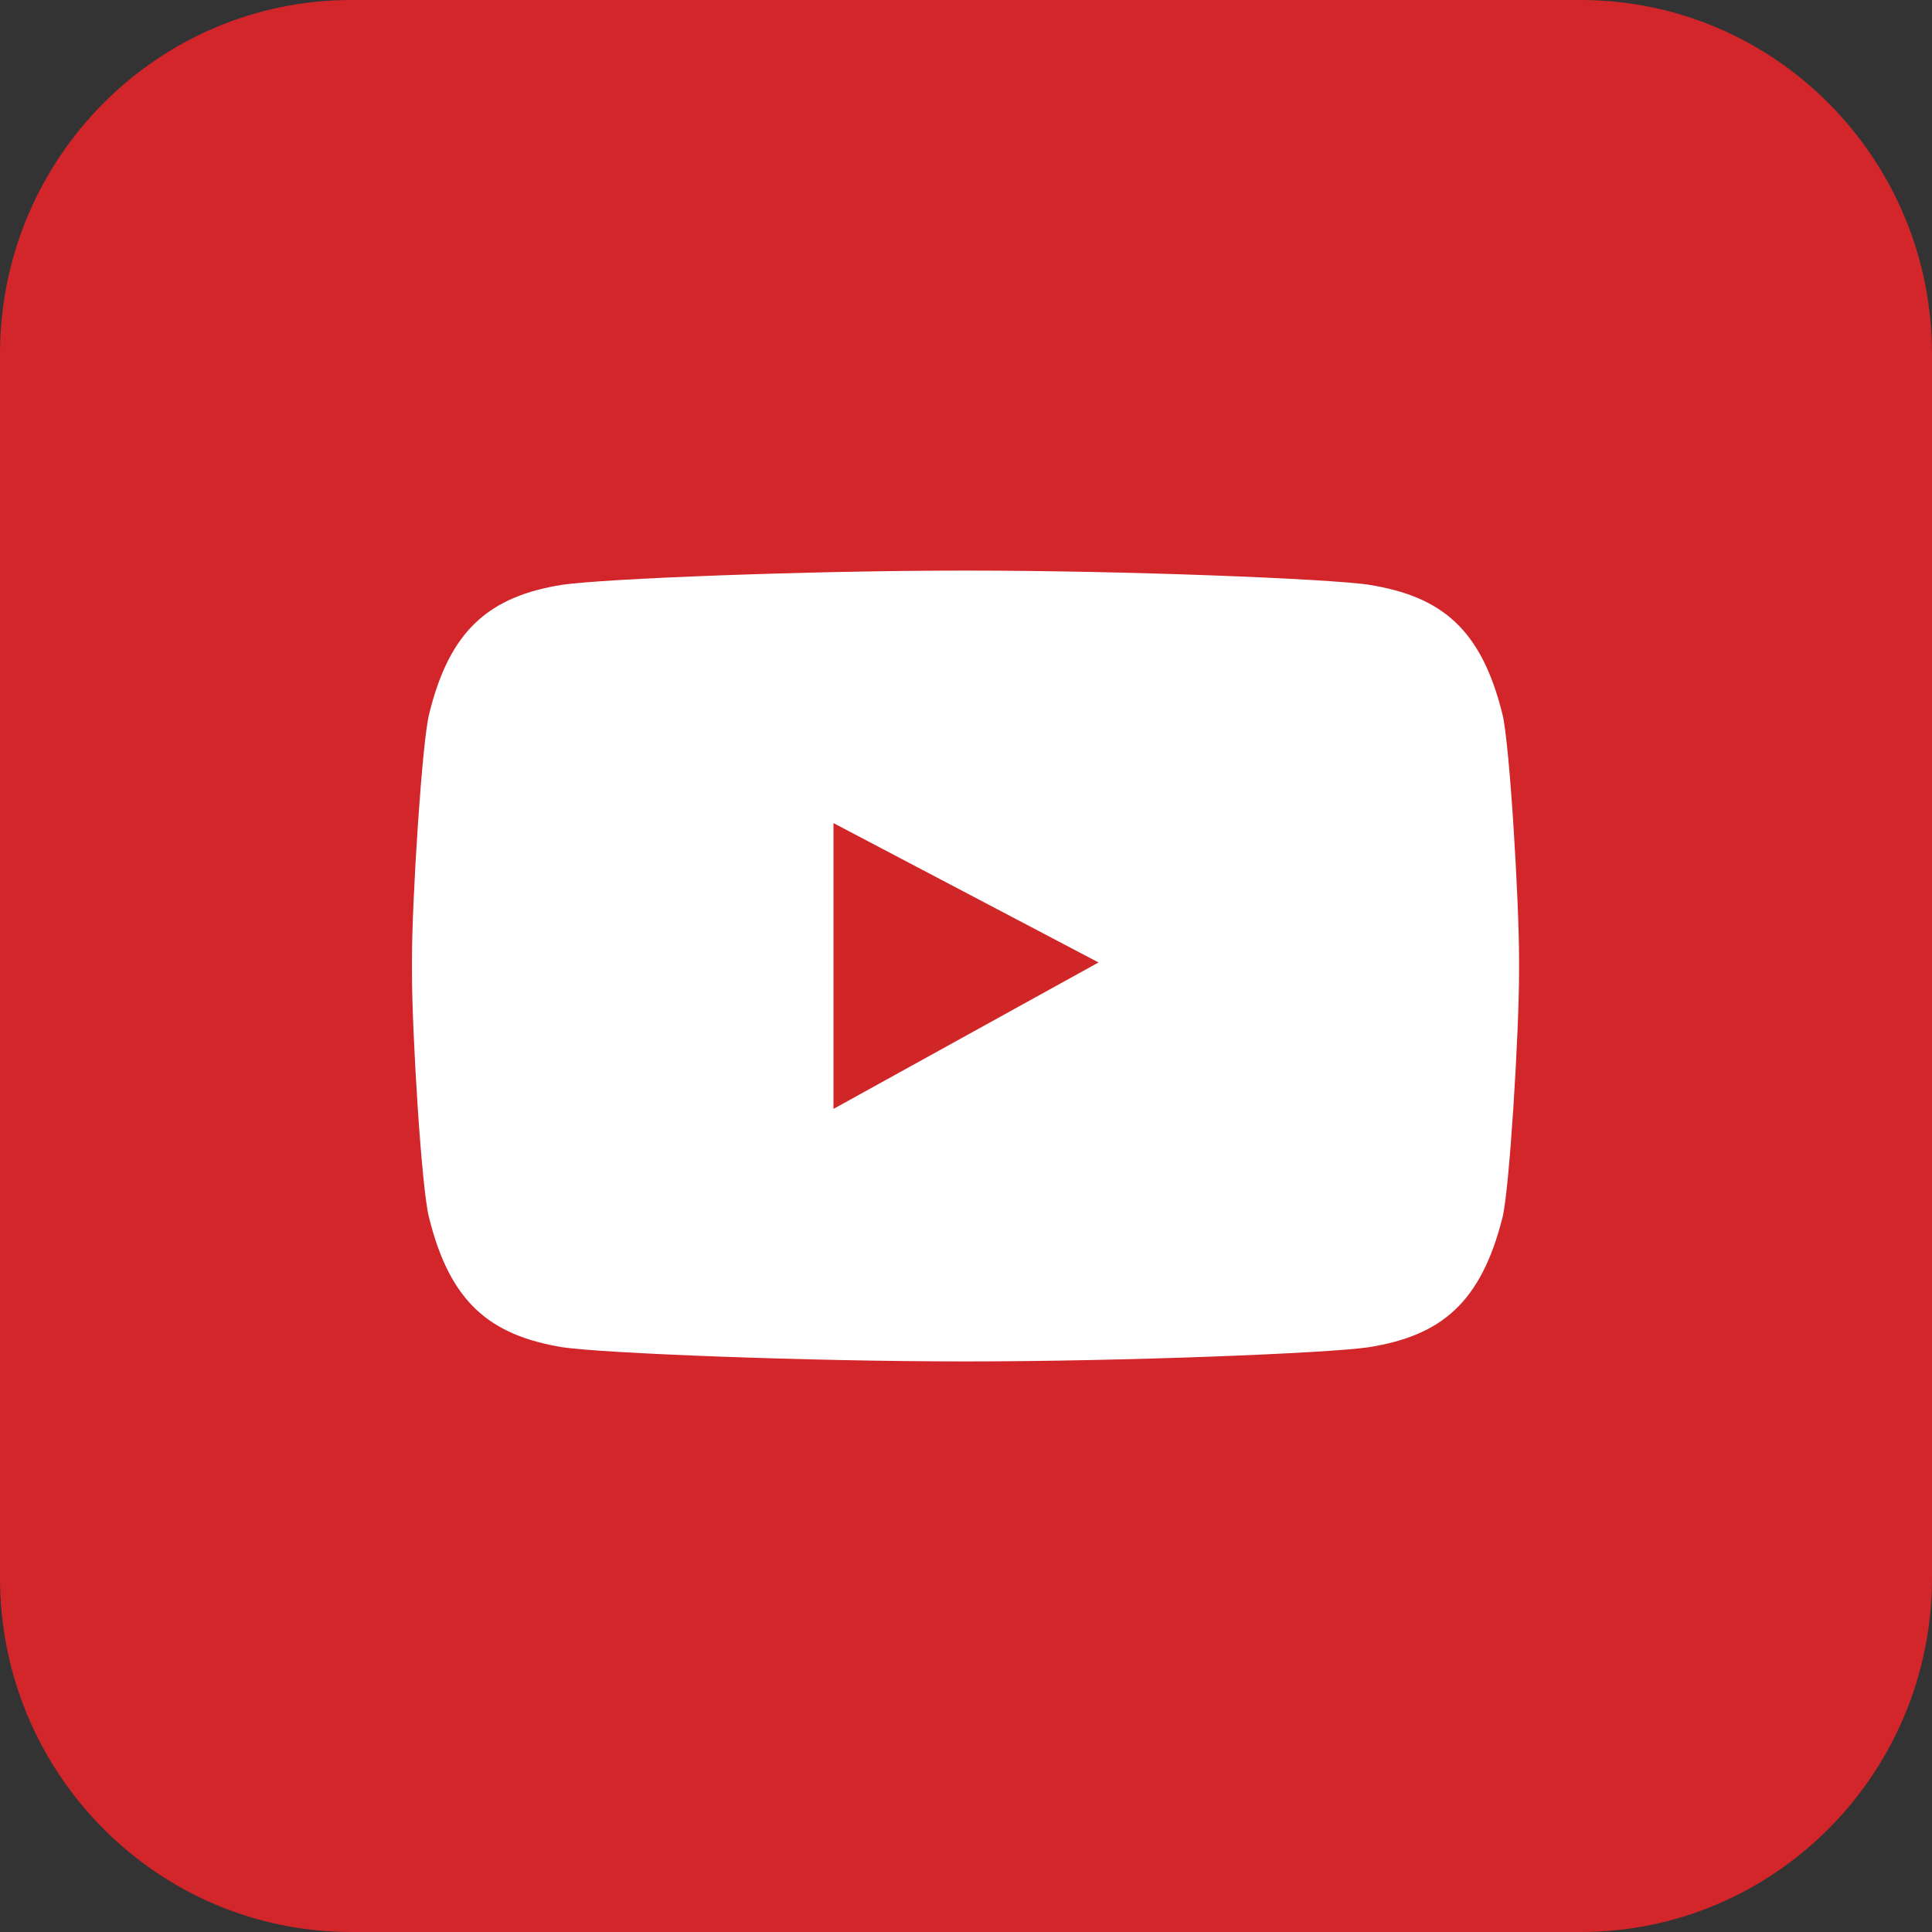
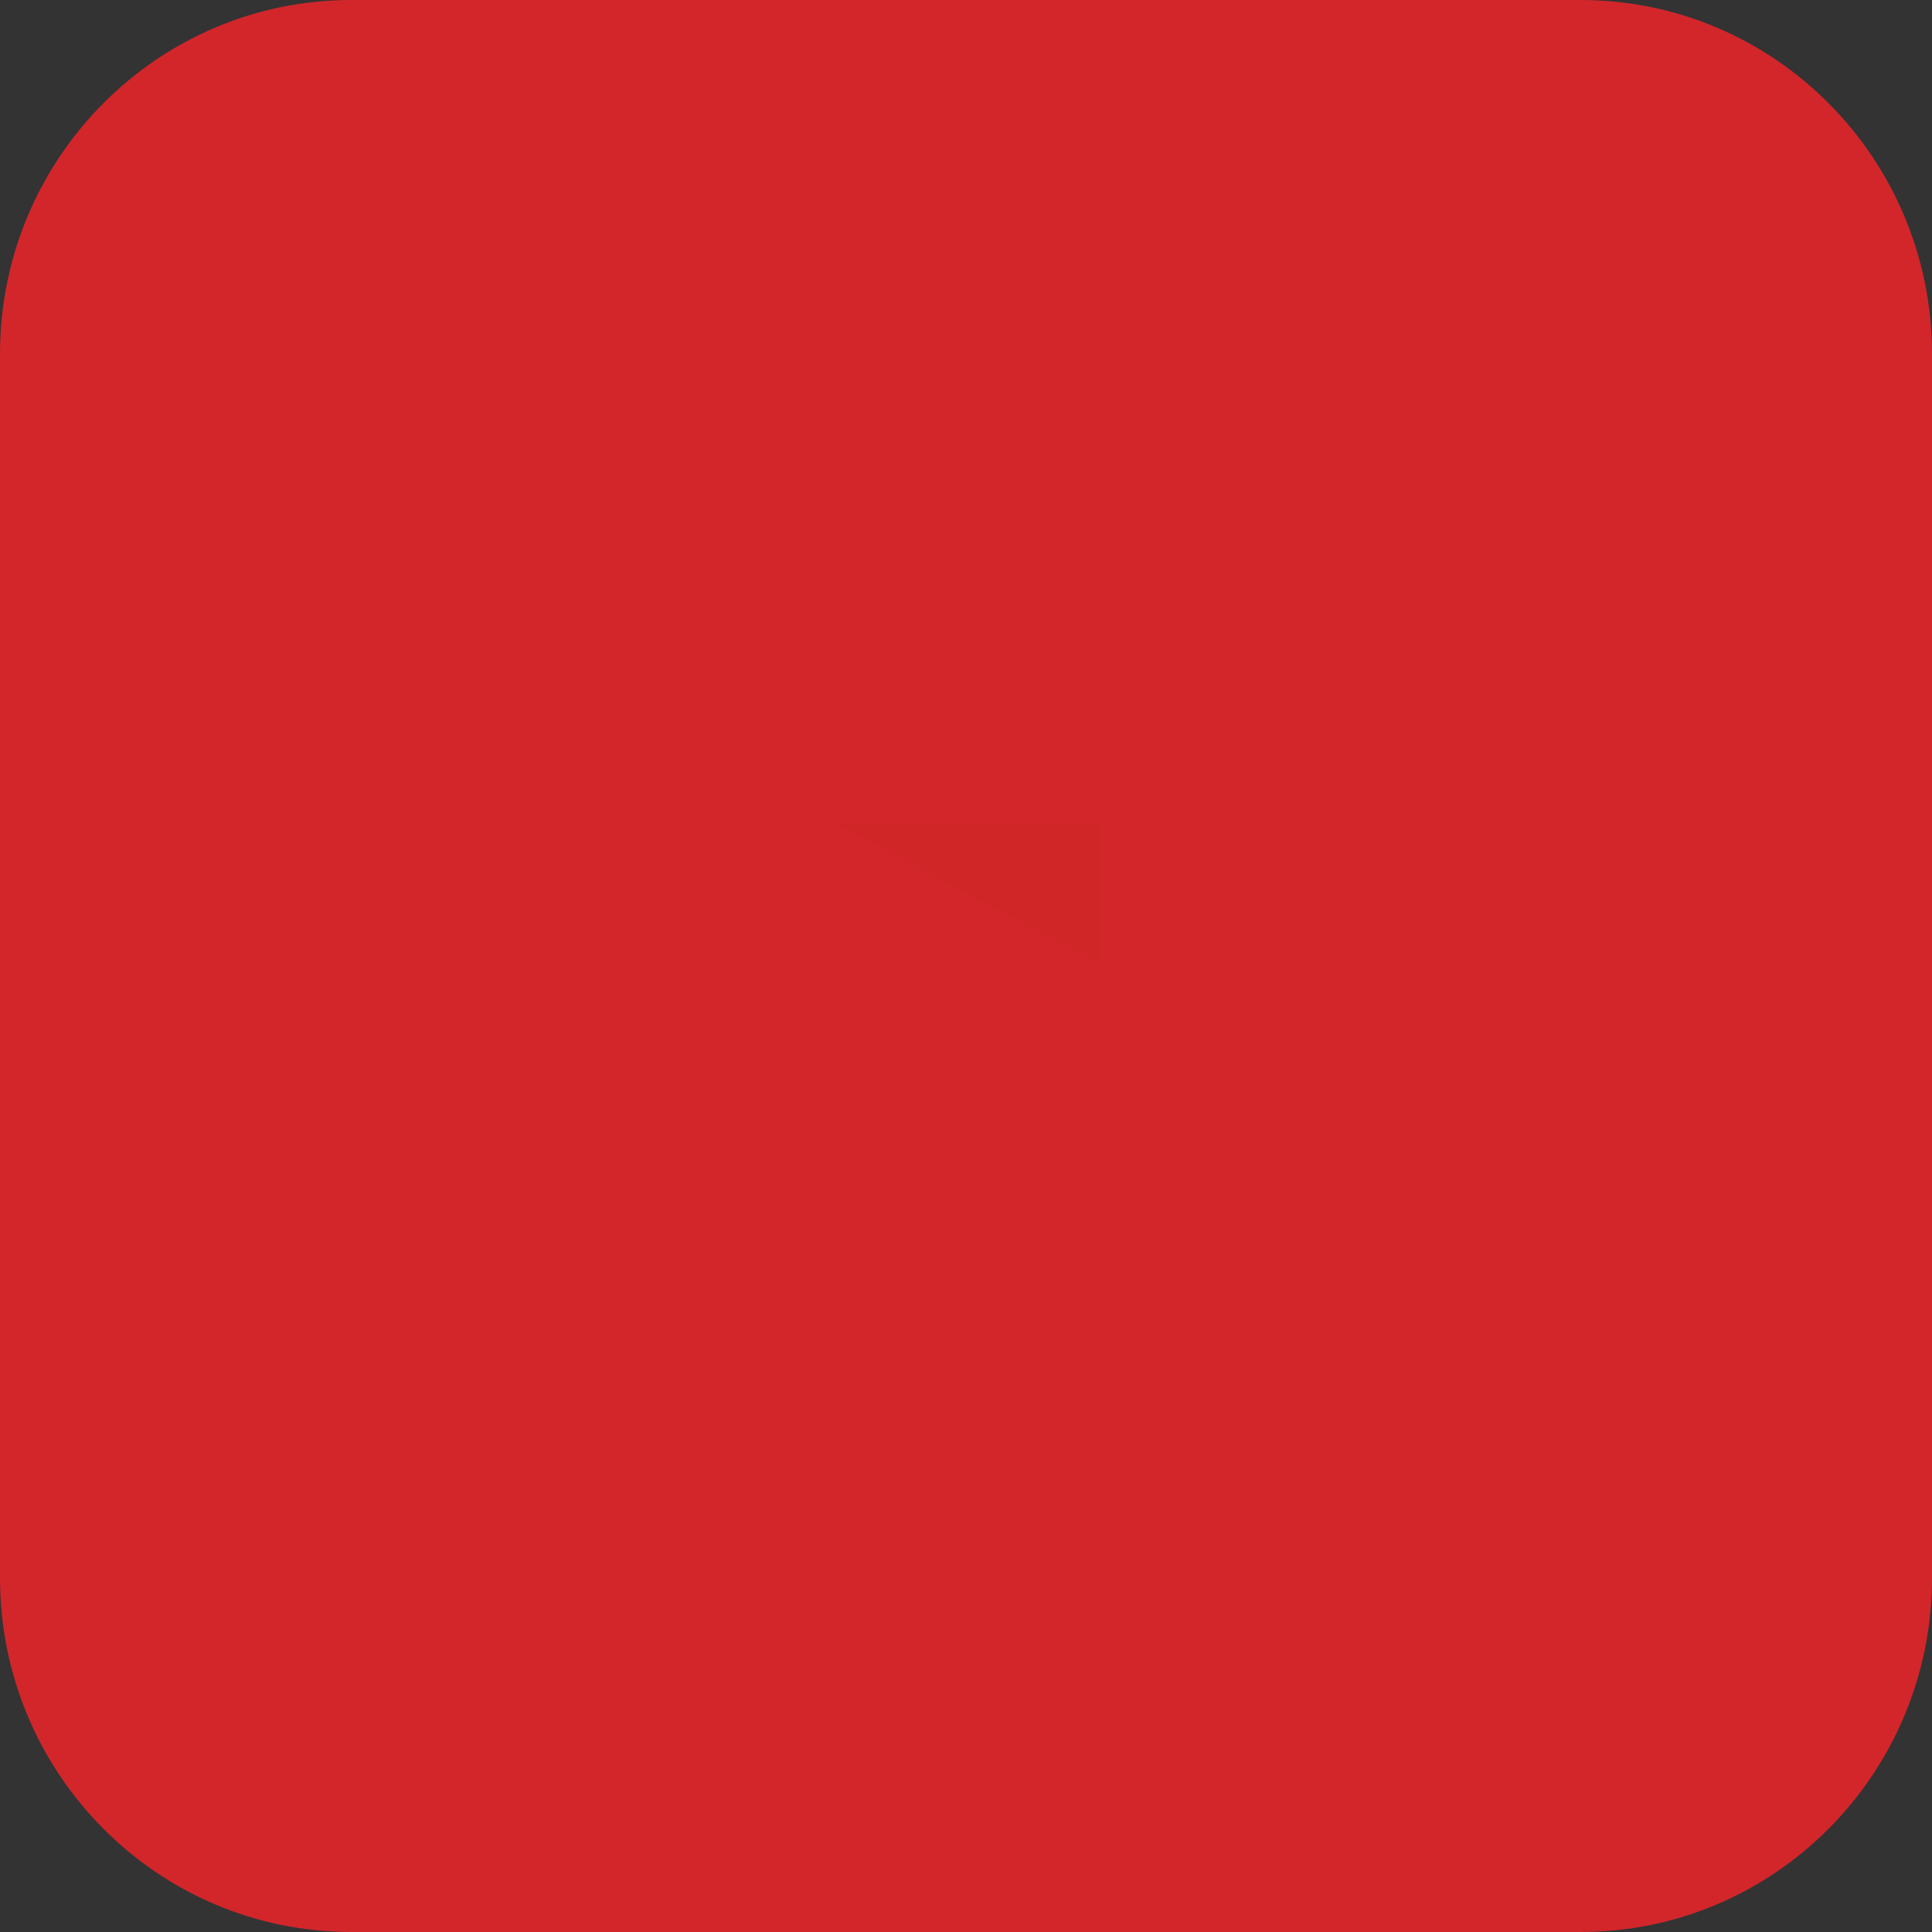
<svg xmlns="http://www.w3.org/2000/svg" width="30" height="30" viewBox="0 0 30 30" fill="none">
  <rect x="0" y="0" width="30" height="30" fill="#333333" stroke="none" />
  <g clip-path="url(#clip0_165_8297)">
    <path d="M5.455 0H24.545C27.556 0 30 2.462 30 5.497V24.503C30 27.538 27.556 30 24.545 30H5.455C2.444 30 0 27.538 0 24.503V5.497C0 2.462 2.444 0 5.455 0Z" fill="#D2262B" />
-     <path d="M21.261 9.08C20.615 8.986 17.486 8.86 14.996 8.86C12.506 8.86 9.385 8.986 8.732 9.08C7.603 9.26 6.981 9.778 6.662 11.095C6.553 11.534 6.397 13.973 6.397 14.898V15.102C6.397 16.027 6.545 18.466 6.662 18.905C6.988 20.222 7.603 20.732 8.732 20.92C9.377 21.014 12.514 21.14 14.996 21.14H14.988C17.479 21.14 20.607 21.014 21.253 20.92C22.381 20.74 22.996 20.23 23.331 18.905C23.44 18.458 23.588 16.027 23.588 15.102V14.898C23.588 13.973 23.44 11.534 23.331 11.095C23.004 9.77 22.389 9.26 21.253 9.08" fill="white" />
-     <path d="M12.942 12.781L17.058 14.945L12.942 17.219V12.781Z" fill="#D12628" />
+     <path d="M12.942 12.781L17.058 14.945V12.781Z" fill="#D12628" />
  </g>
  <defs>
    <clipPath id="clip0_165_8297">
      <rect width="30" height="30" rx="5" fill="white" />
    </clipPath>
  </defs>
</svg>